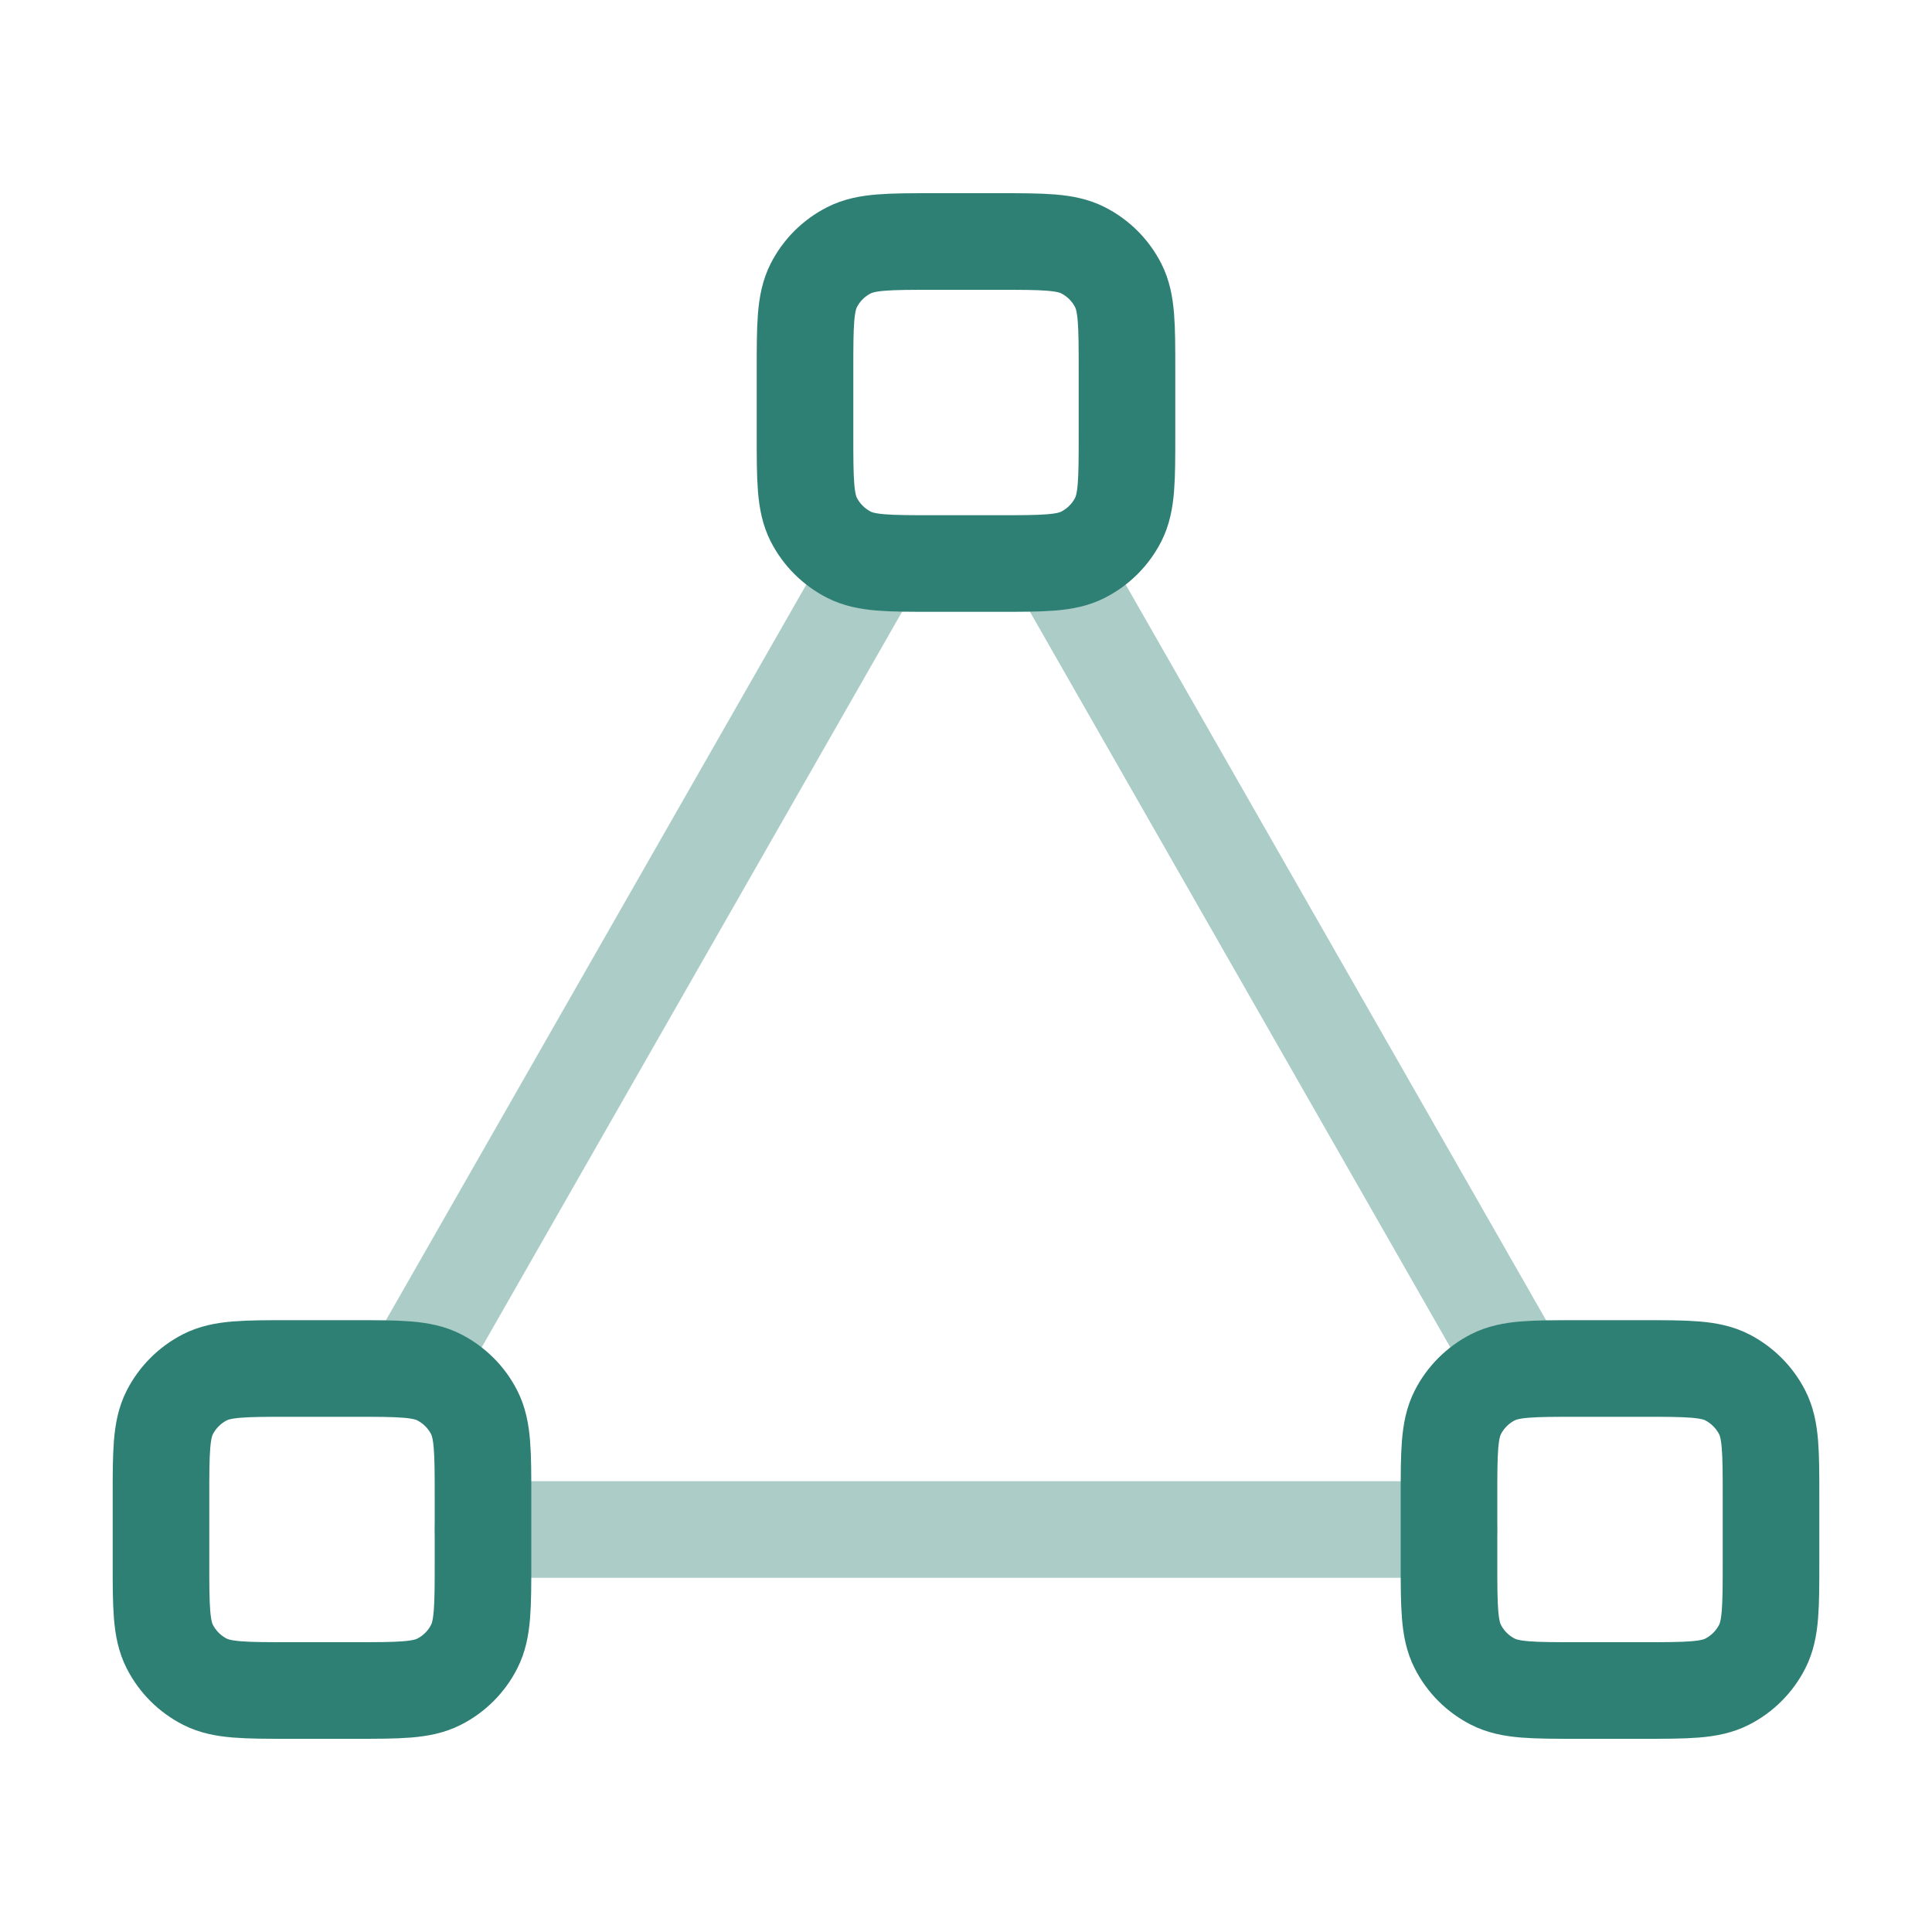
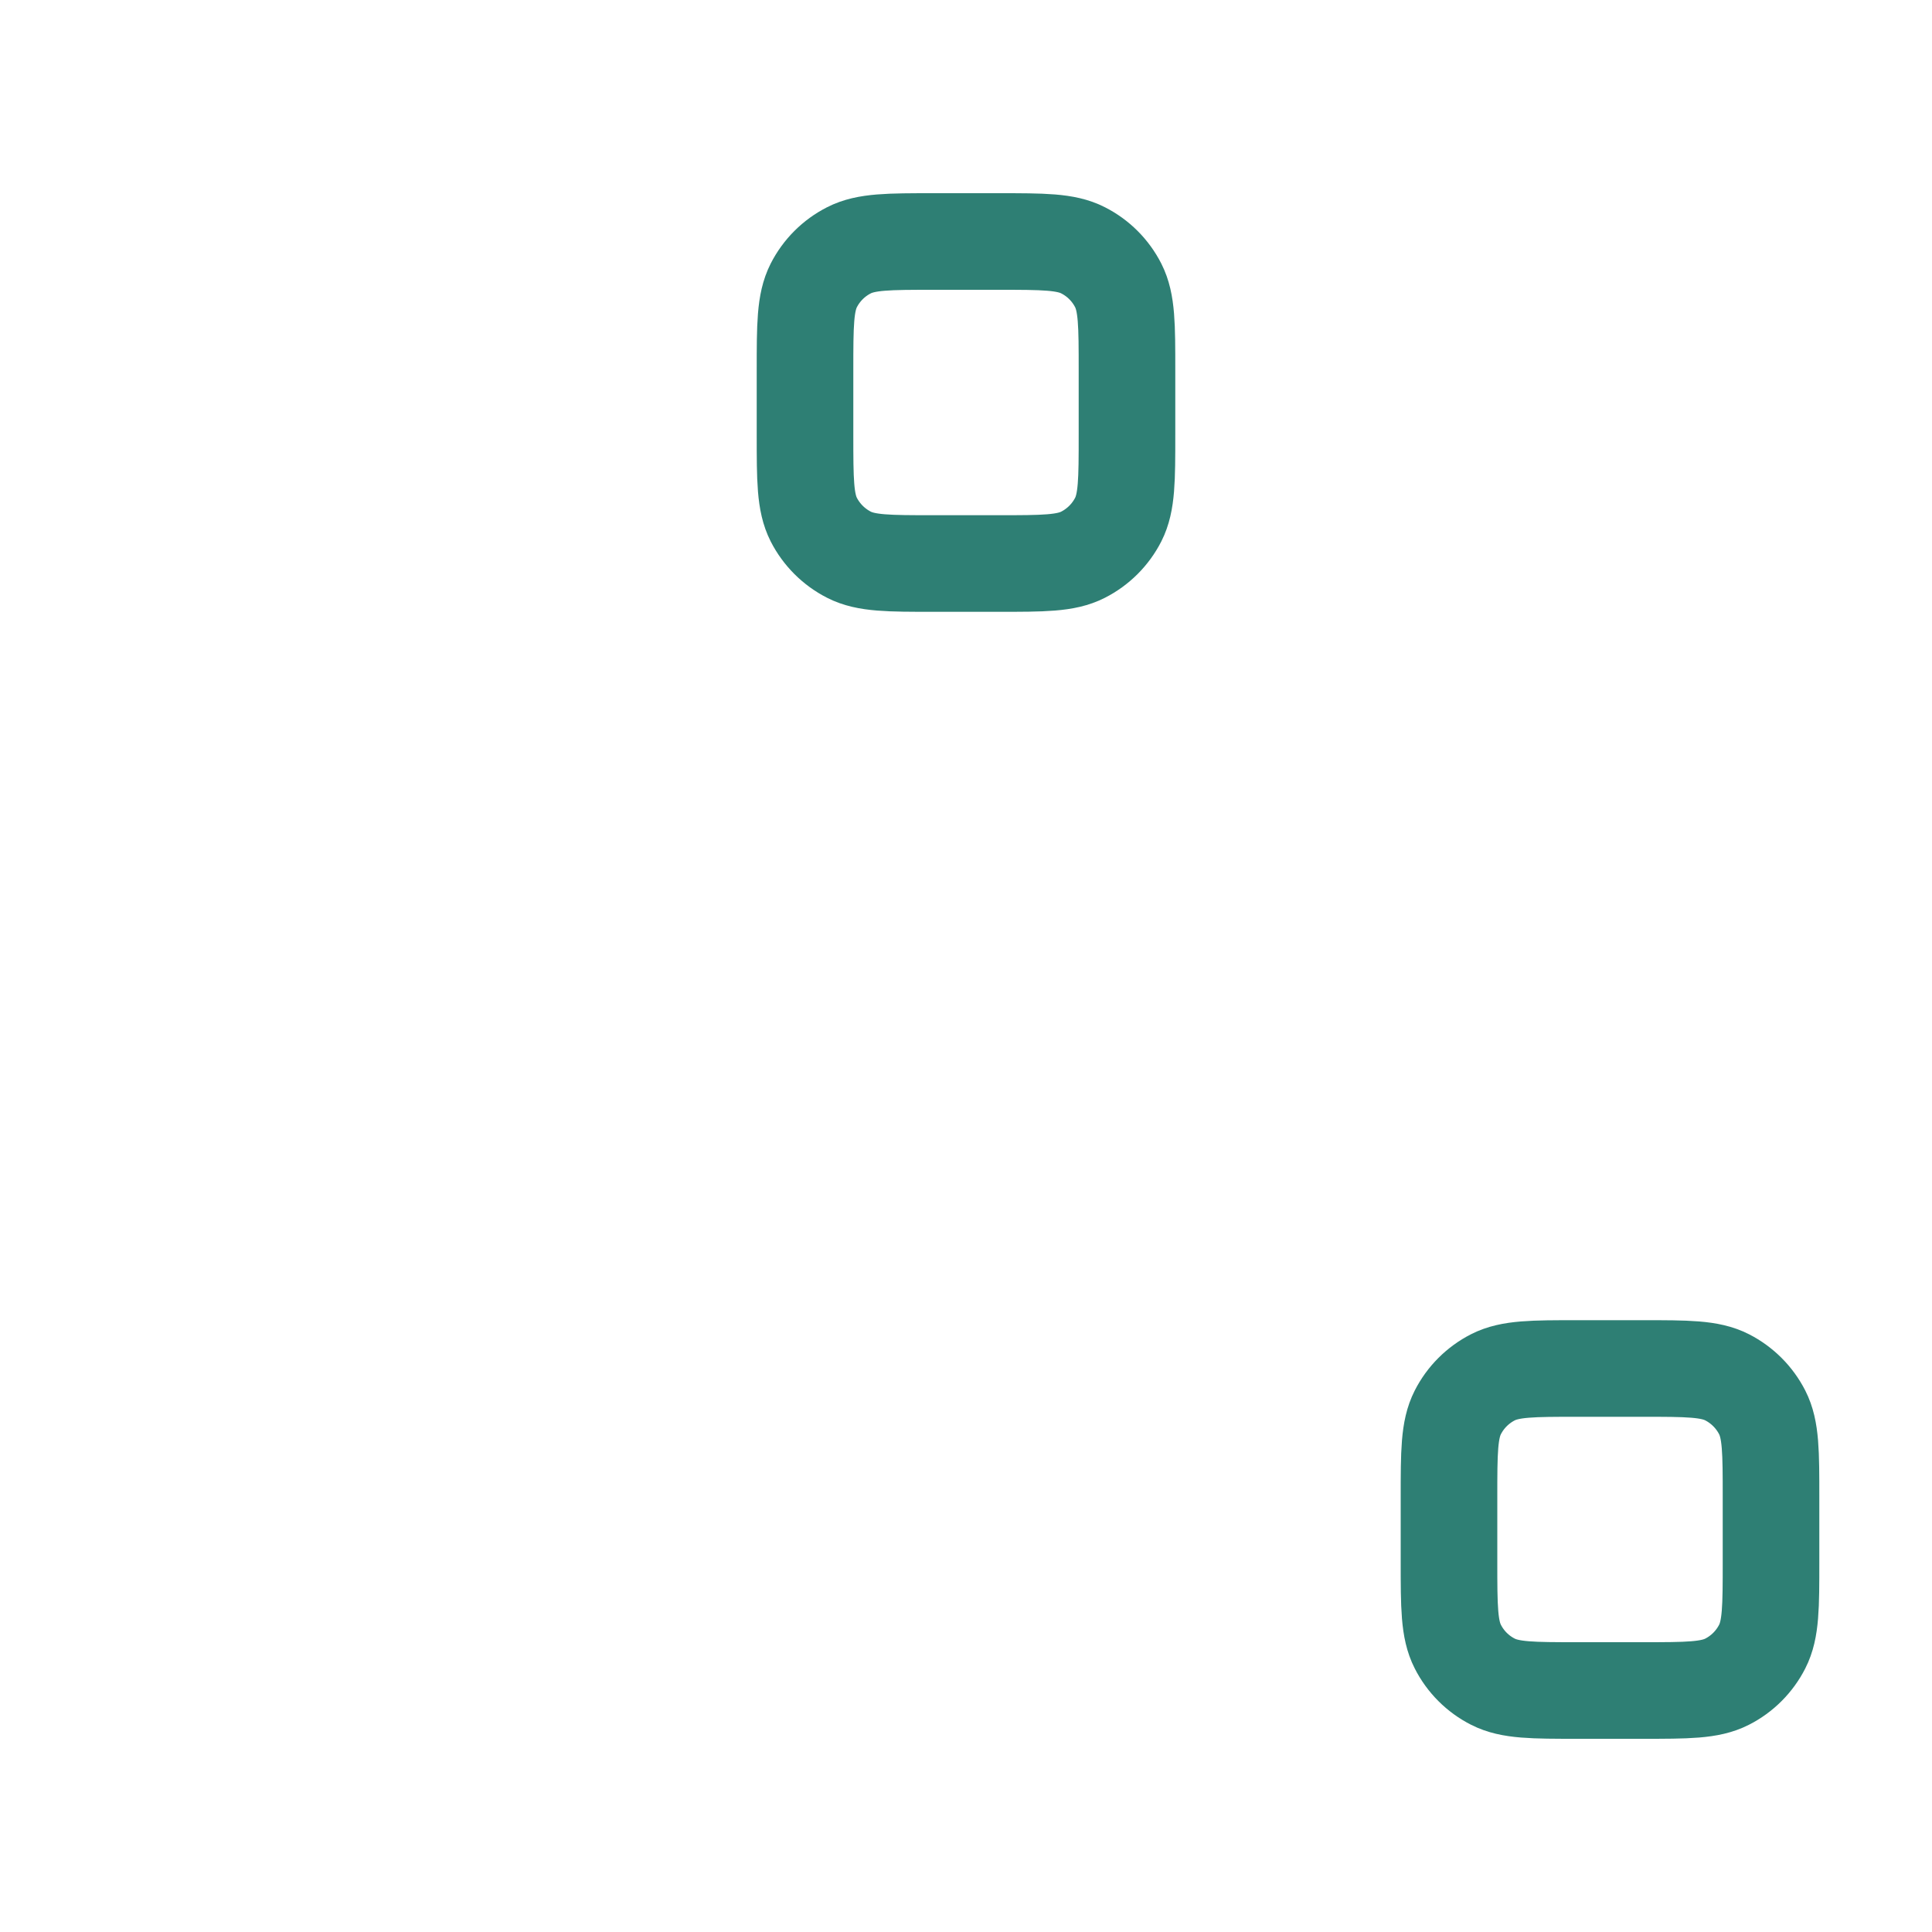
<svg xmlns="http://www.w3.org/2000/svg" width="40" height="40" viewBox="0 0 40 40" fill="none">
-   <path opacity="0.4" d="M18.095 11.667L8.571 28.333M10 31.667H30M31.429 28.333L21.905 11.667" stroke="#2E7F74" stroke-width="2" stroke-linecap="round" stroke-linejoin="round" />
-   <path d="M3.333 31C3.333 30.067 3.333 29.6 3.515 29.243C3.675 28.93 3.93 28.675 4.243 28.515C4.6 28.333 5.067 28.333 6 28.333H7.333C8.267 28.333 8.734 28.333 9.09 28.515C9.404 28.675 9.659 28.93 9.818 29.243C10 29.6 10 30.067 10 31V32.333C10 33.267 10 33.733 9.818 34.09C9.659 34.404 9.404 34.659 9.09 34.818C8.734 35 8.267 35 7.333 35H6C5.067 35 4.6 35 4.243 34.818C3.93 34.659 3.675 34.404 3.515 34.09C3.333 33.733 3.333 33.267 3.333 32.333V31Z" stroke="#2E7F74" stroke-width="2" stroke-linecap="round" stroke-linejoin="round" />
  <path d="M30 31C30 30.067 30 29.6 30.182 29.243C30.341 28.93 30.596 28.675 30.91 28.515C31.267 28.333 31.733 28.333 32.667 28.333H34C34.934 28.333 35.4 28.333 35.757 28.515C36.07 28.675 36.325 28.93 36.485 29.243C36.667 29.6 36.667 30.067 36.667 31V32.333C36.667 33.267 36.667 33.733 36.485 34.09C36.325 34.404 36.07 34.659 35.757 34.818C35.4 35 34.934 35 34 35H32.667C31.733 35 31.267 35 30.91 34.818C30.596 34.659 30.341 34.404 30.182 34.09C30 33.733 30 33.267 30 32.333V31Z" stroke="#2E7F74" stroke-width="2" stroke-linecap="round" stroke-linejoin="round" />
  <path d="M16.667 7.667C16.667 6.733 16.667 6.267 16.848 5.91C17.008 5.596 17.263 5.341 17.577 5.182C17.933 5 18.4 5 19.333 5H20.667C21.6 5 22.067 5 22.423 5.182C22.737 5.341 22.992 5.596 23.152 5.91C23.333 6.267 23.333 6.733 23.333 7.667V9C23.333 9.933 23.333 10.4 23.152 10.757C22.992 11.07 22.737 11.325 22.423 11.485C22.067 11.667 21.6 11.667 20.667 11.667H19.333C18.4 11.667 17.933 11.667 17.577 11.485C17.263 11.325 17.008 11.07 16.848 10.757C16.667 10.4 16.667 9.933 16.667 9V7.667Z" stroke="#2E7F74" stroke-width="2" stroke-linecap="round" stroke-linejoin="round" />
</svg>